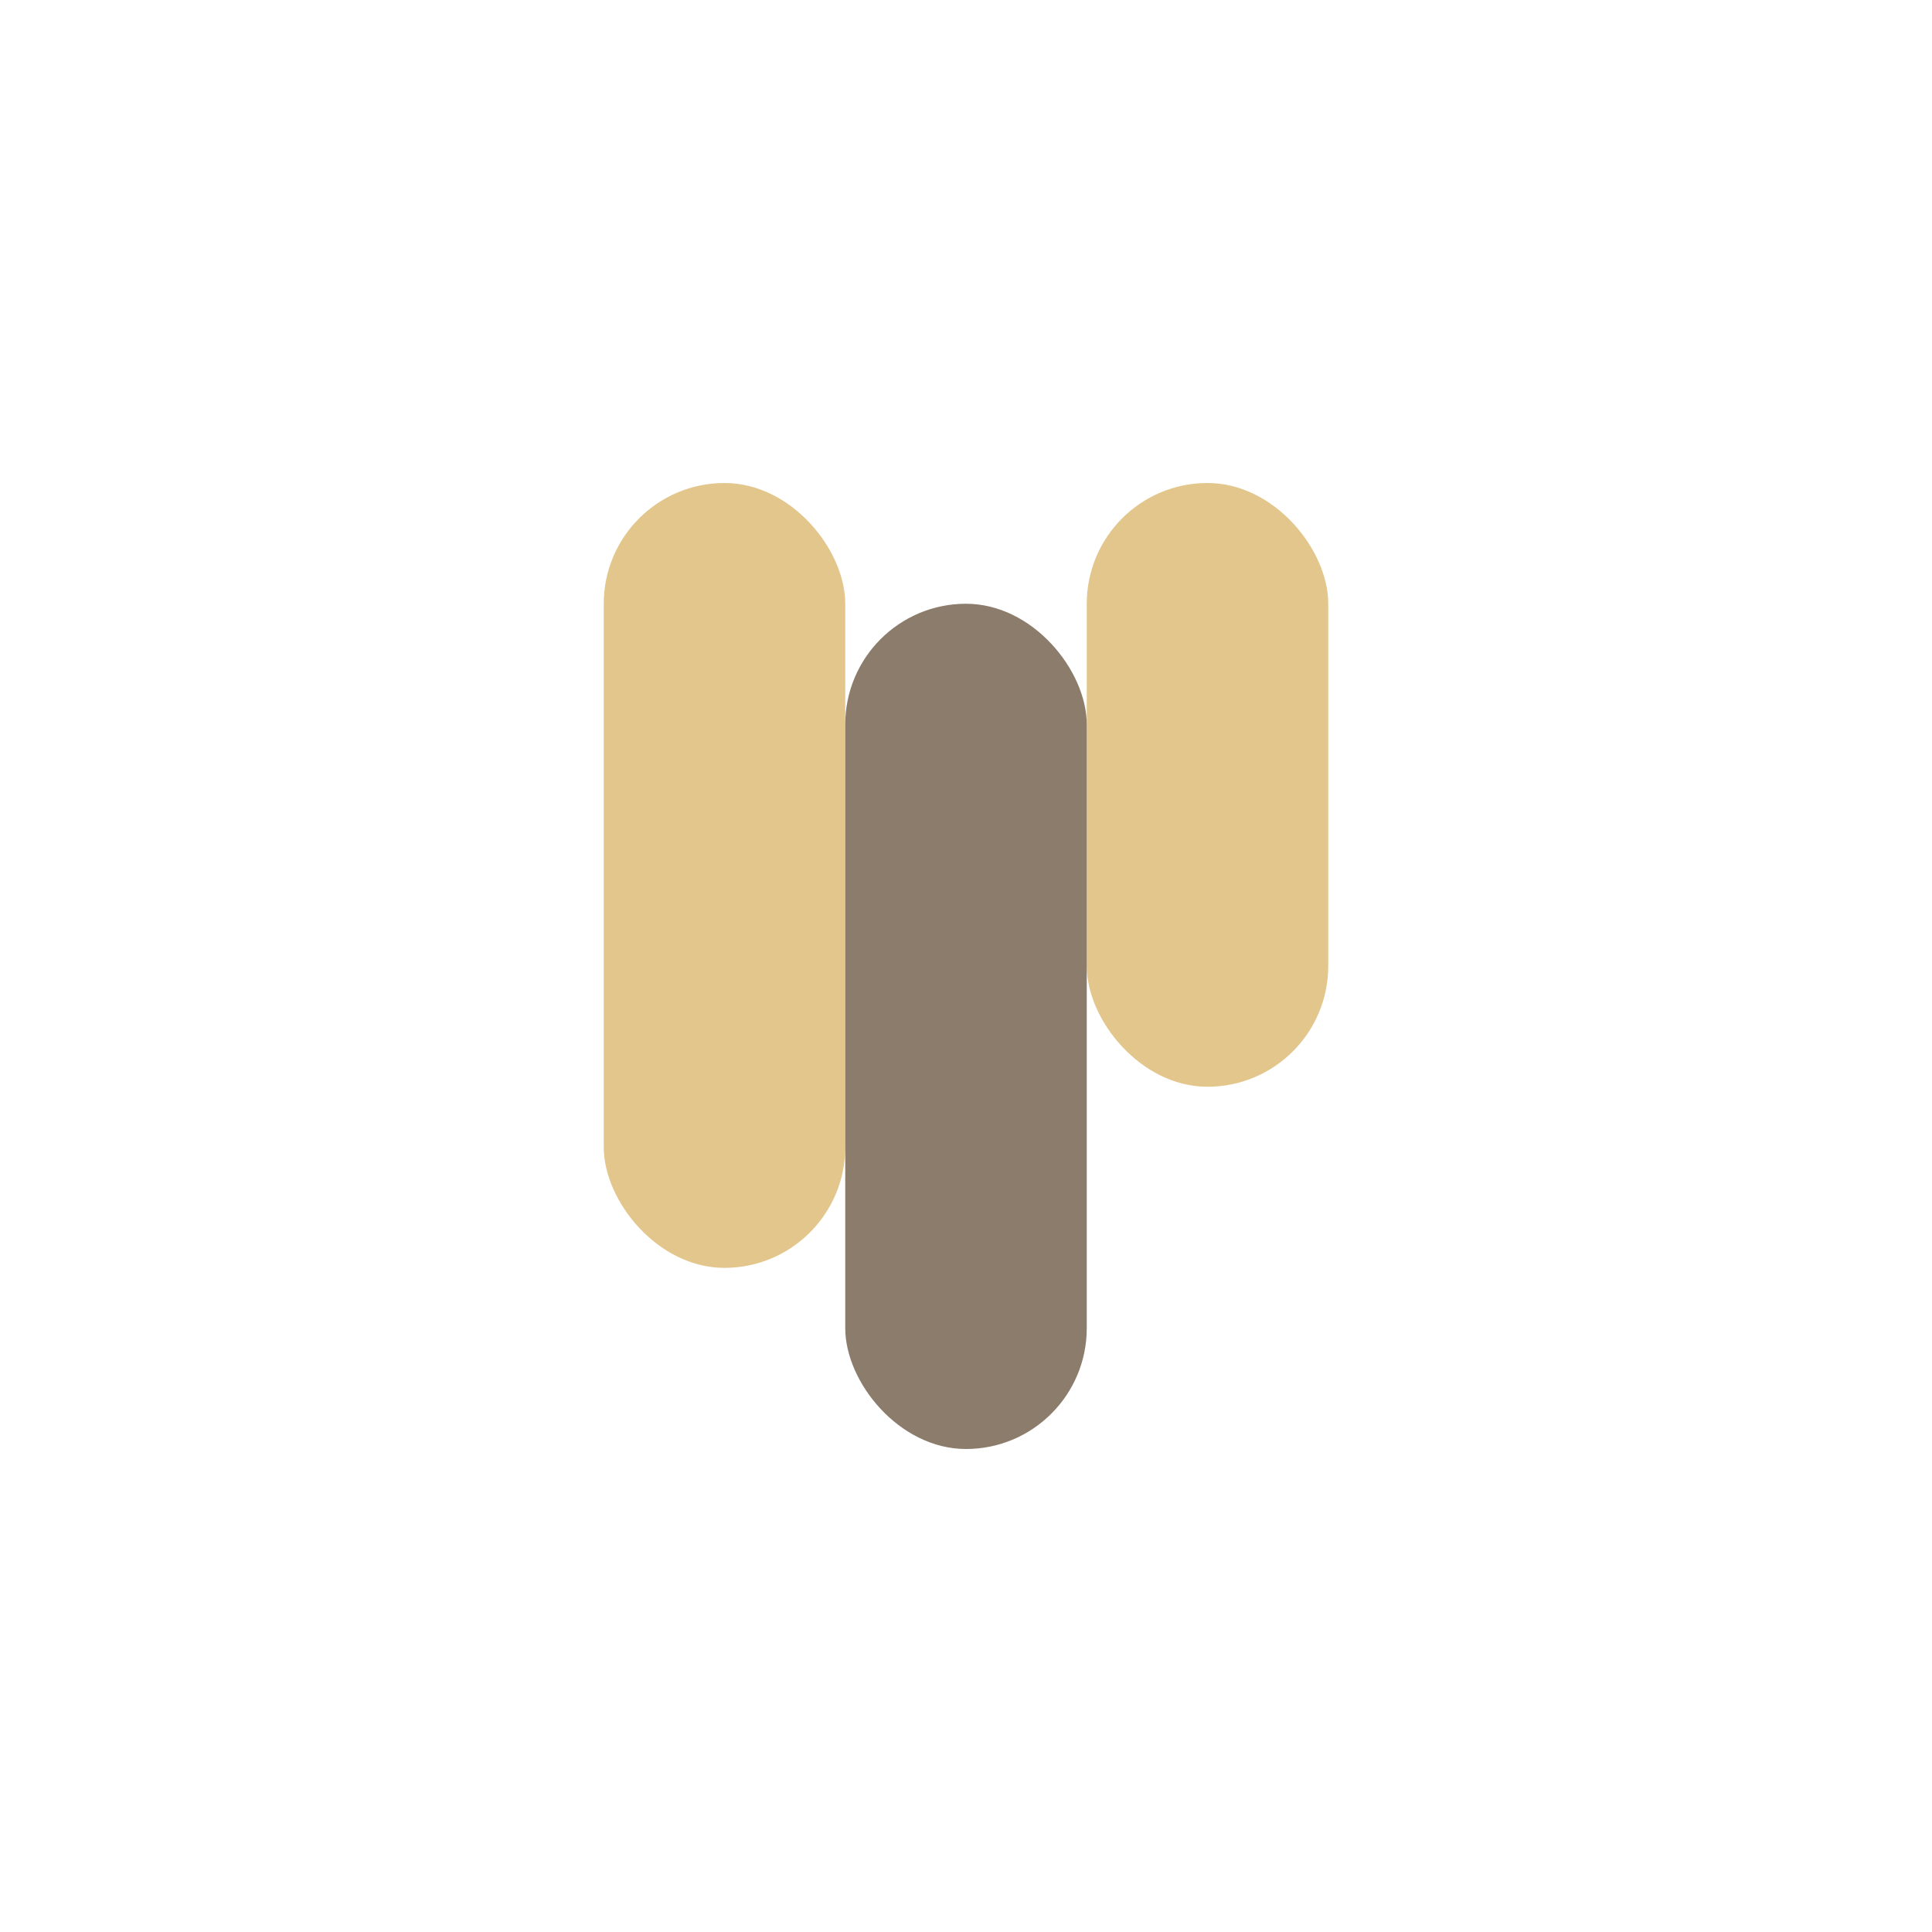
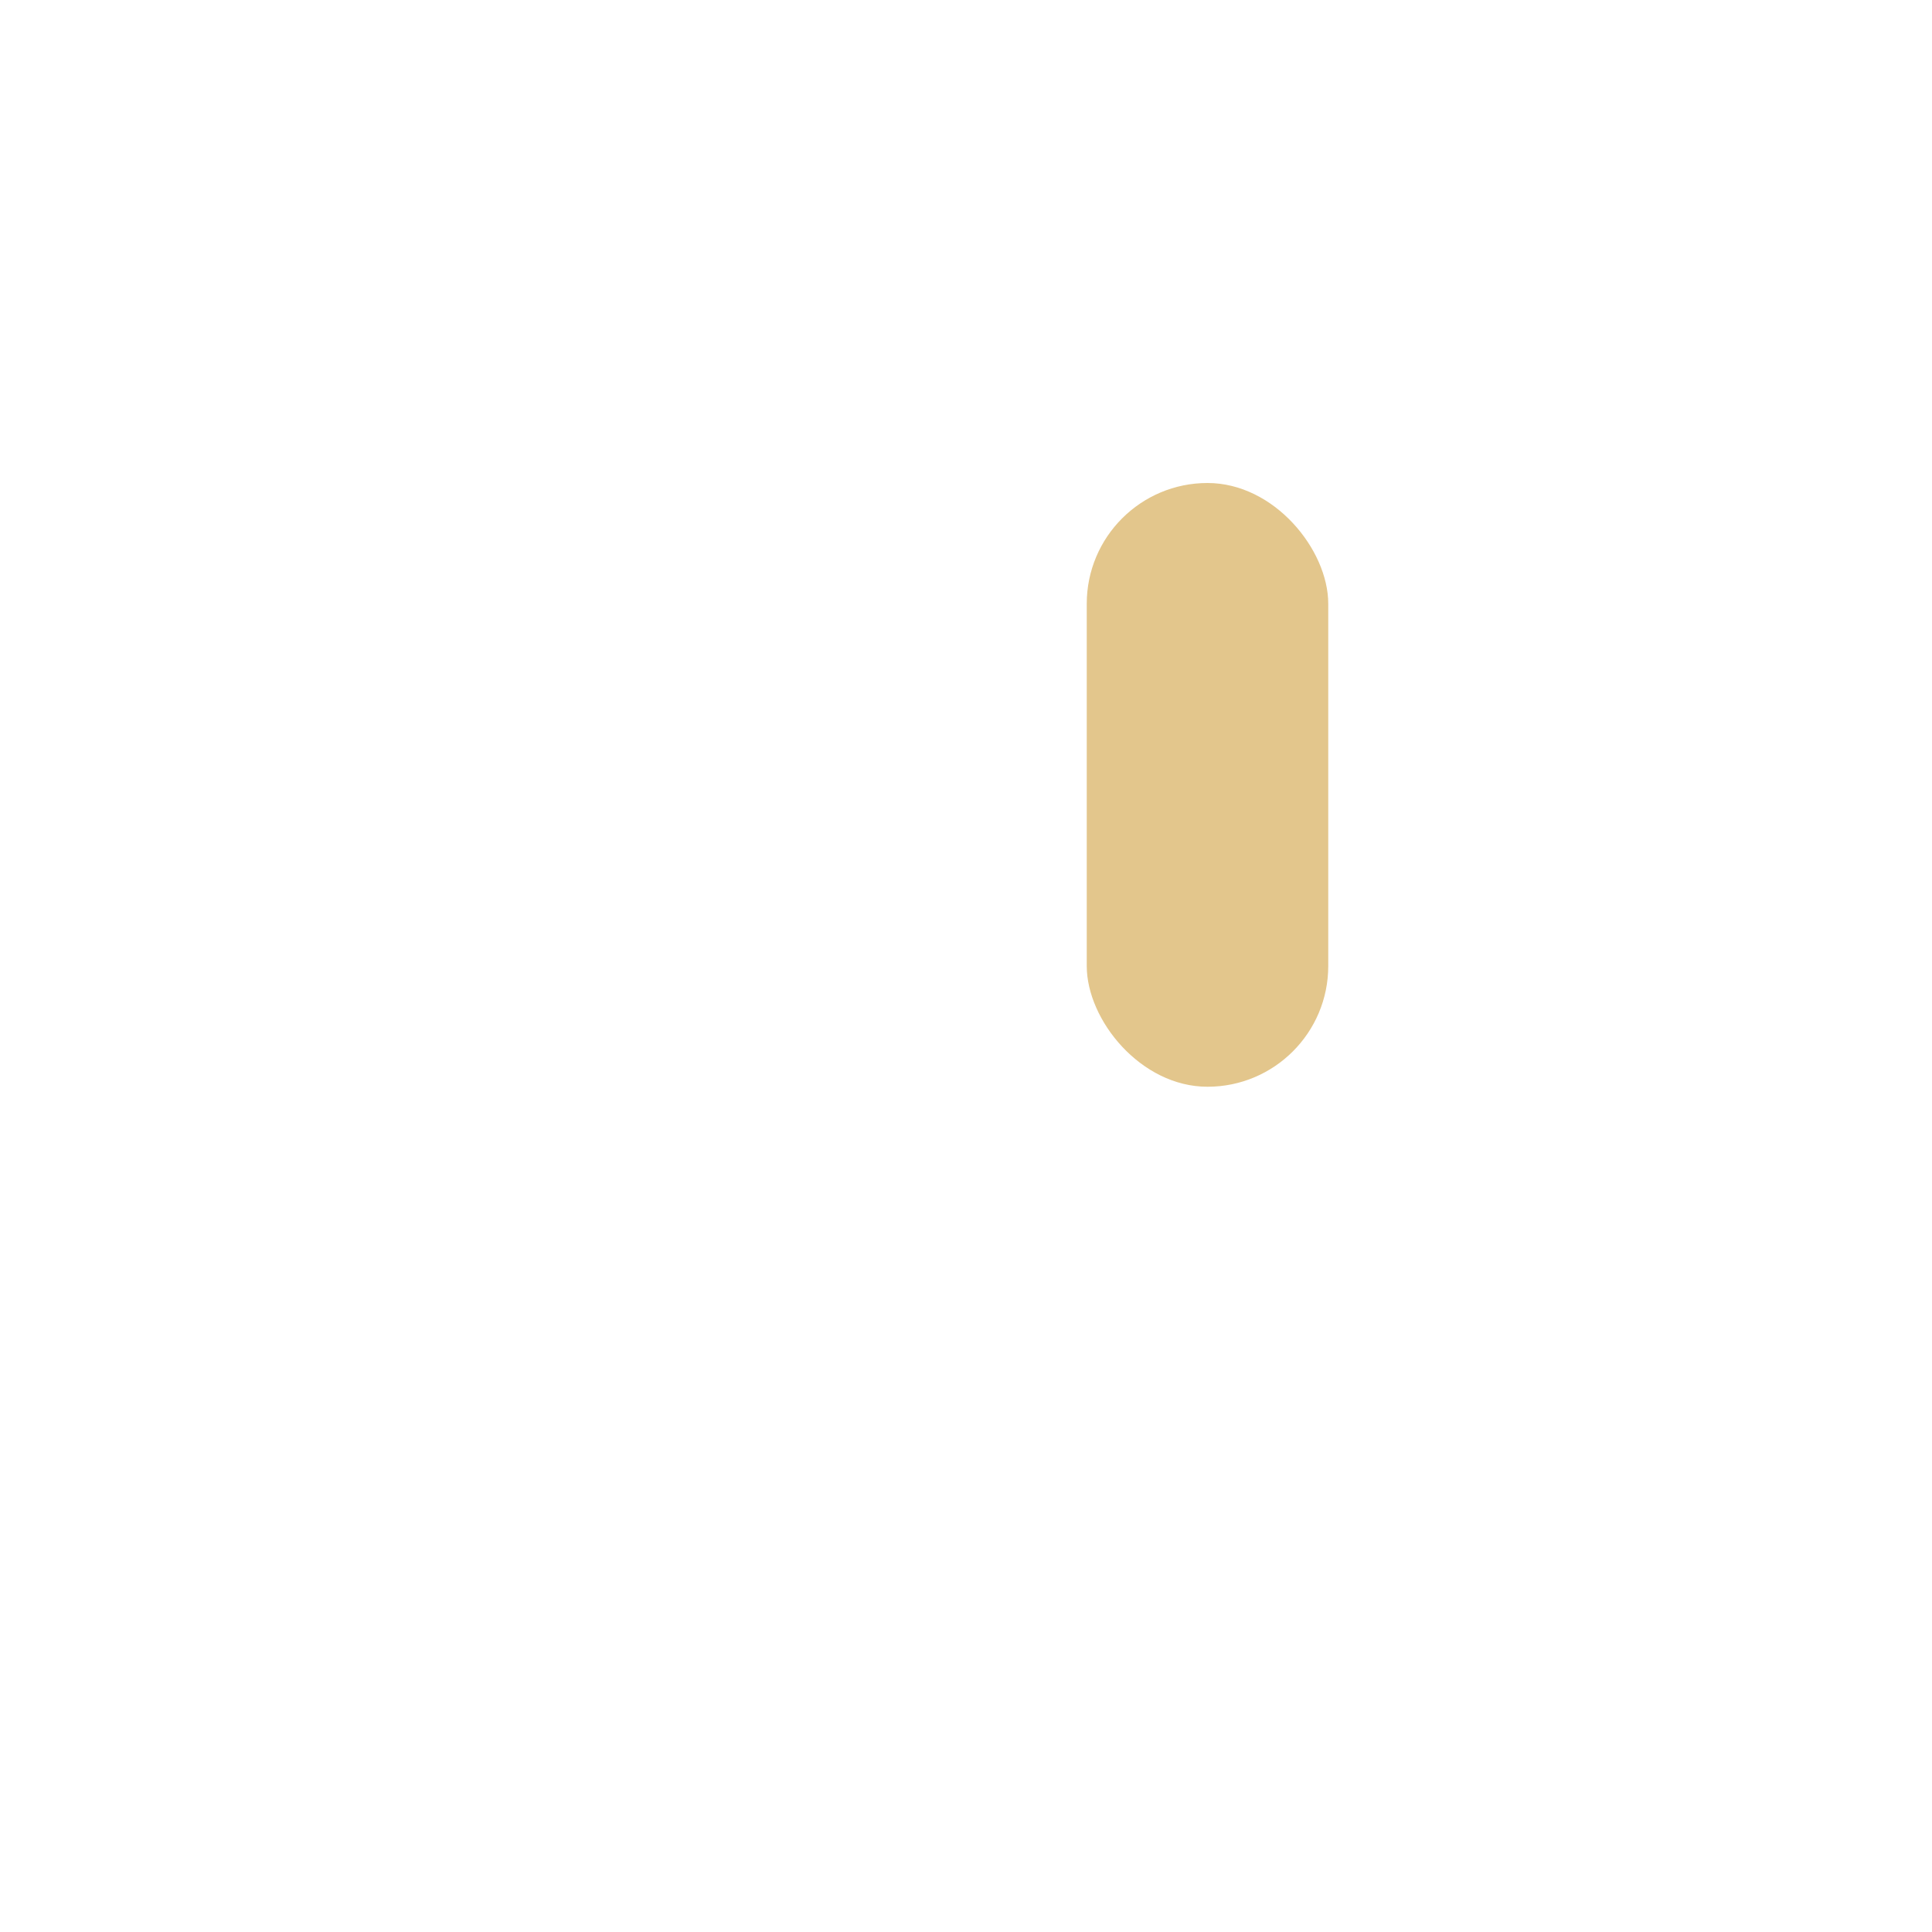
<svg xmlns="http://www.w3.org/2000/svg" width="32" height="32" viewBox="0 0 32 32">
-   <rect x="10" y="8" width="4" height="13" rx="2" fill="#E3C68C" />
  <rect x="18" y="8" width="4" height="10" rx="2" fill="#E3C68C" />
-   <rect x="14" y="10" width="4" height="14" rx="2" fill="#8C7C6B" />
</svg>